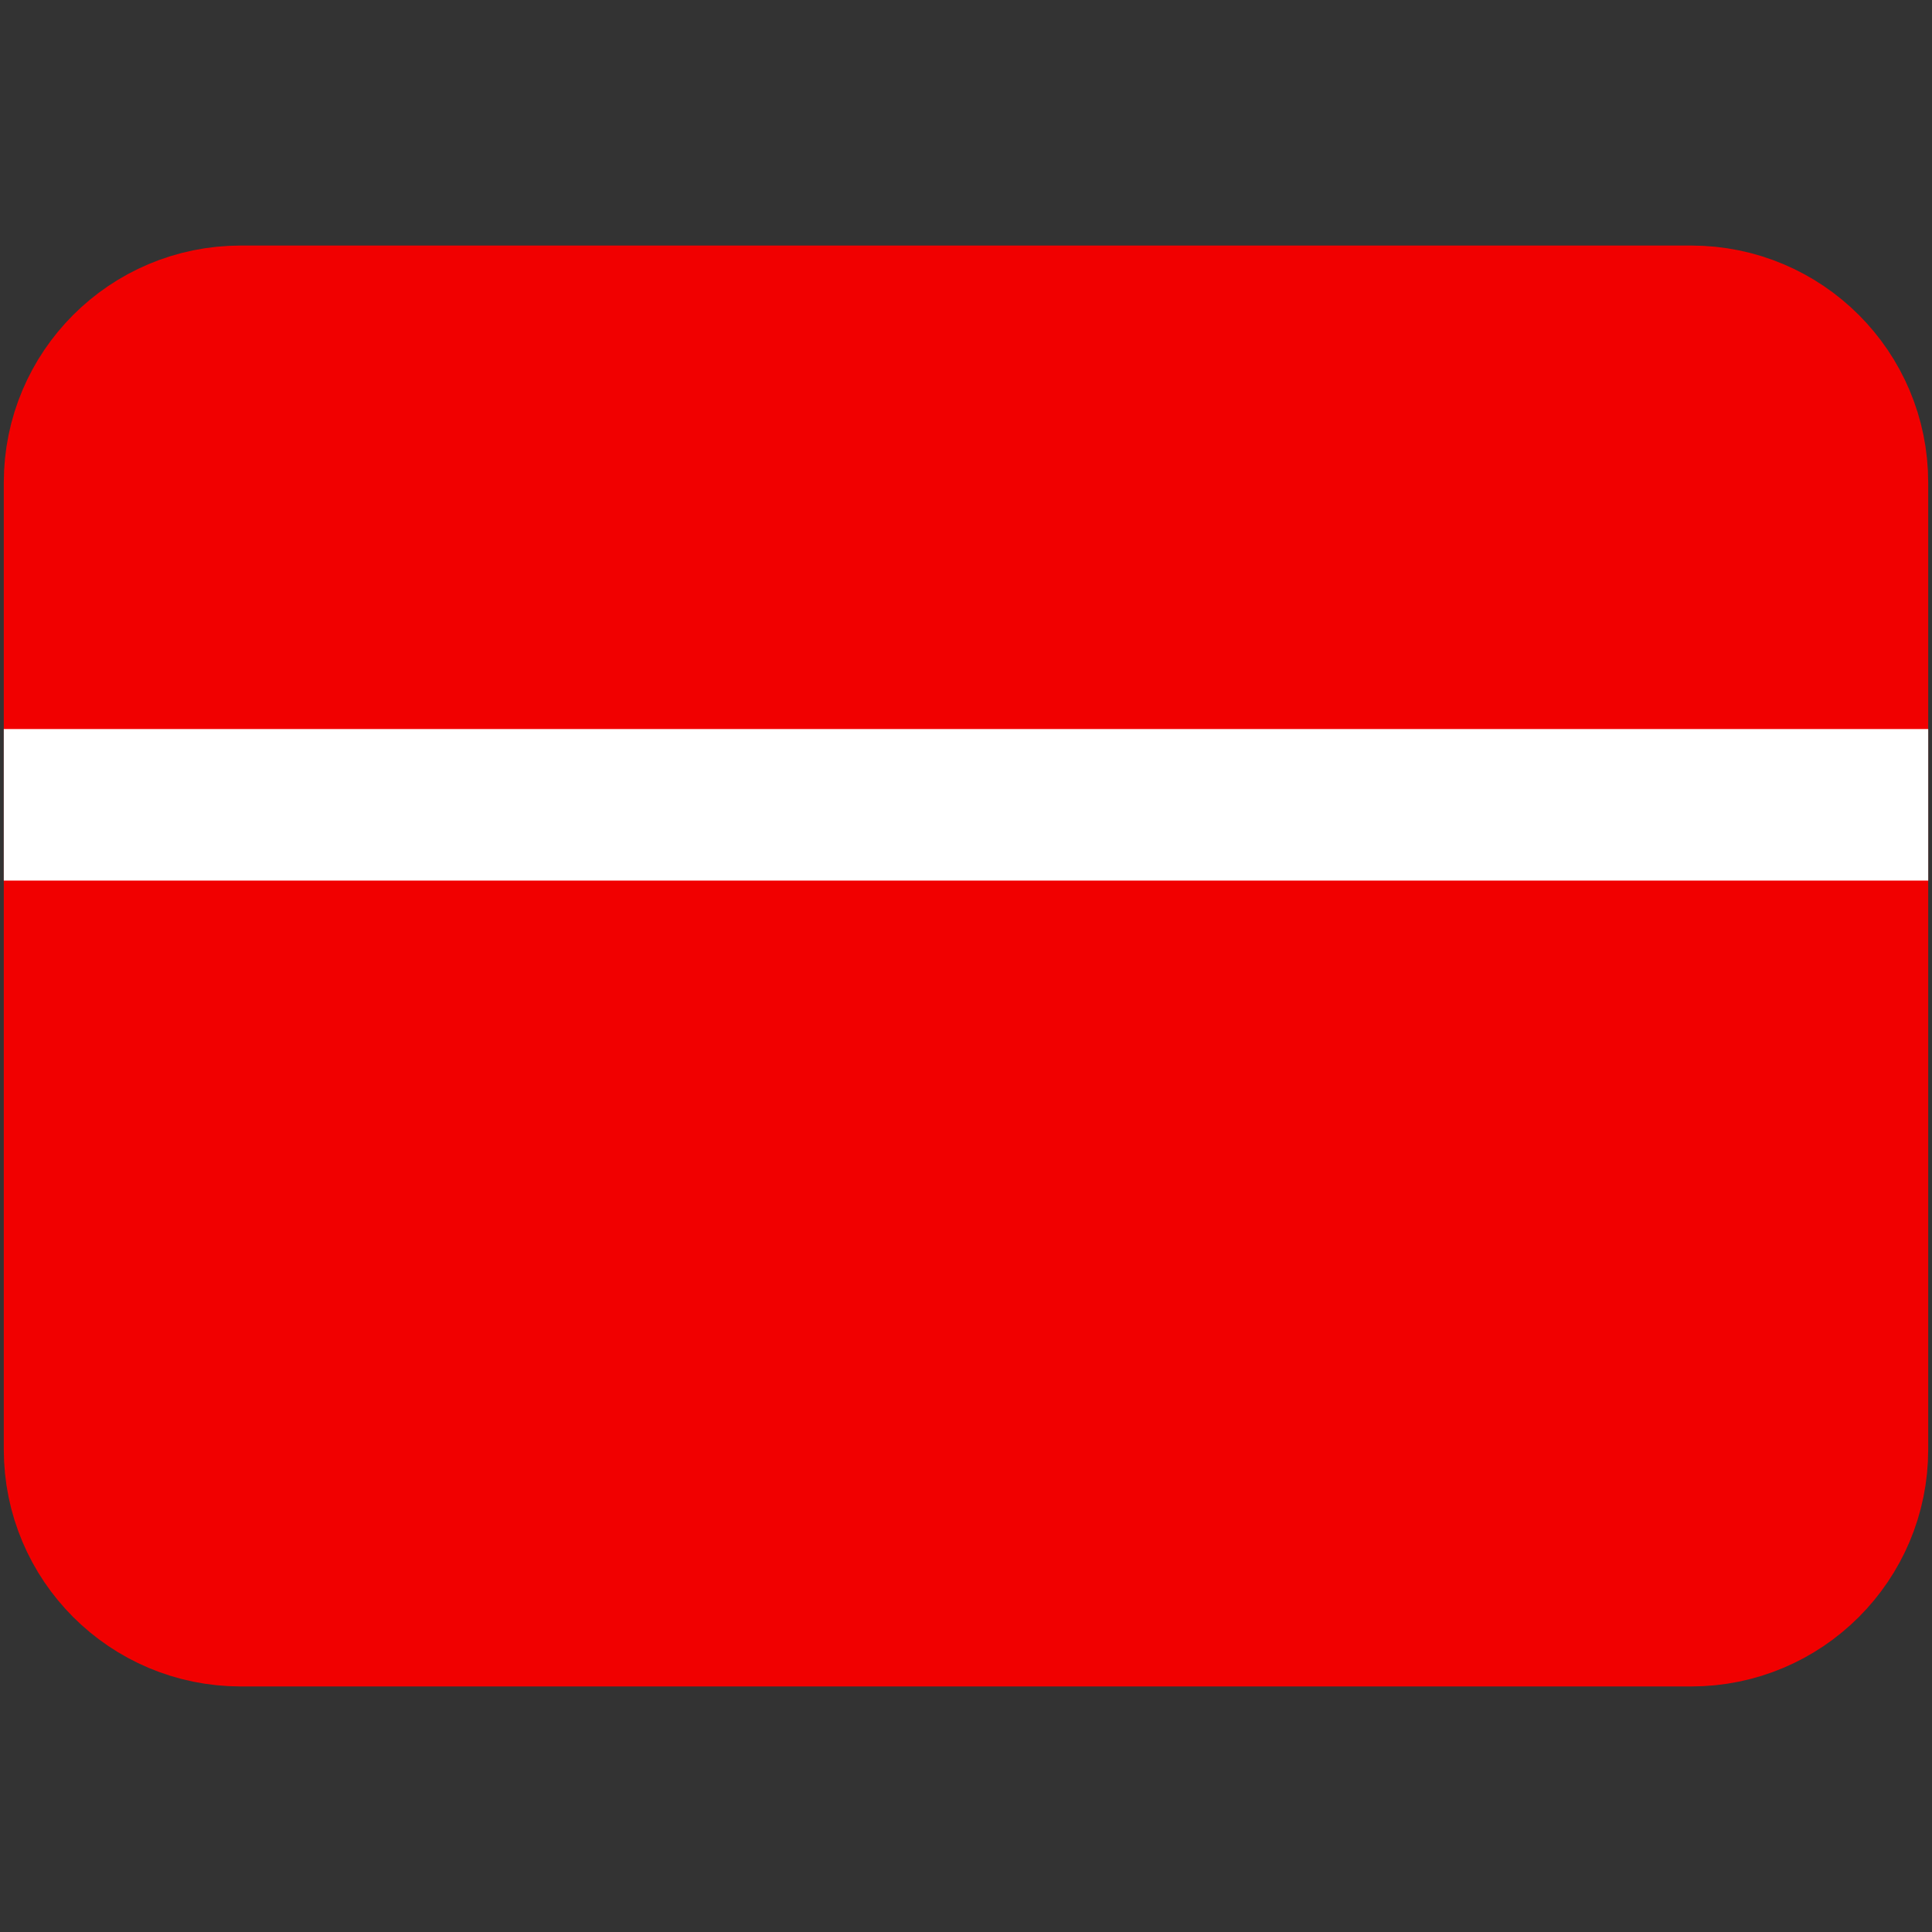
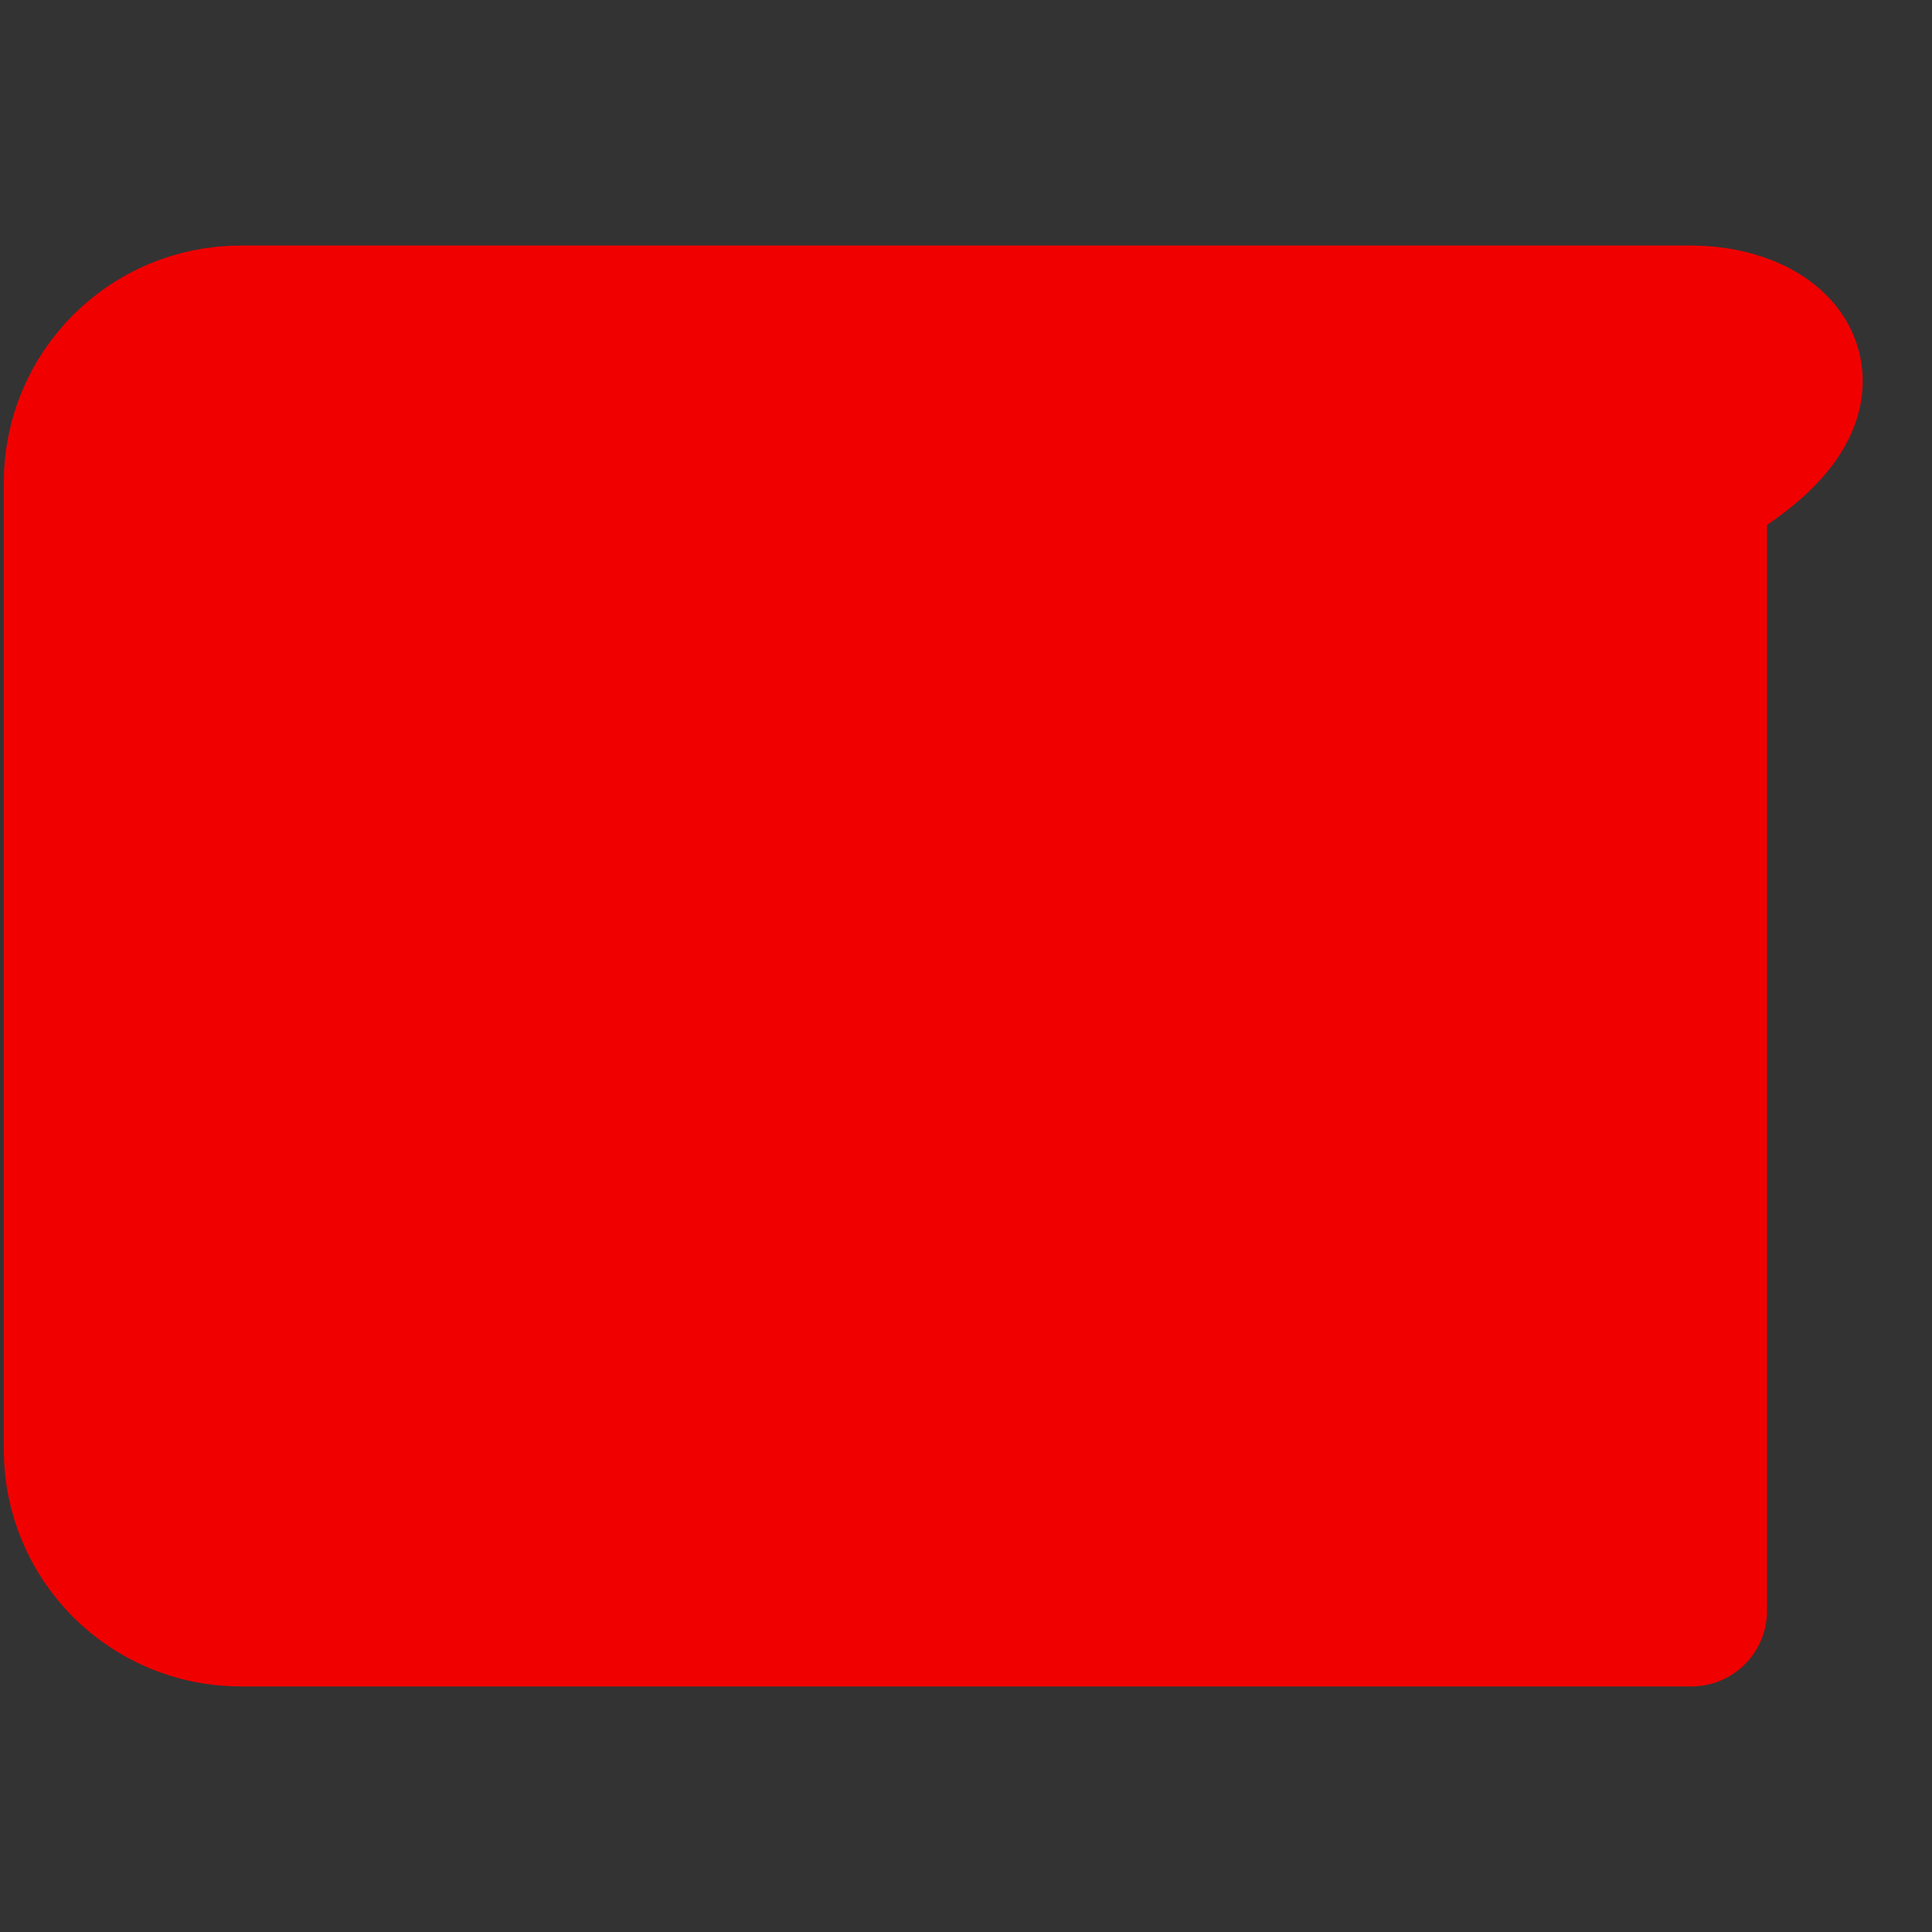
<svg xmlns="http://www.w3.org/2000/svg" width="510" height="510" viewBox="0 0 510 510" fill="none">
  <rect x="0" y="0" width="510" height="510" fill="#333333" stroke="none" />
-   <path d="M446.455 84.818H63.545C40.048 84.818 21 103.866 21 127.363V382.637C21 406.134 40.048 425.182 63.545 425.182H446.455C469.952 425.182 489 406.134 489 382.637V127.363C489 103.866 469.952 84.818 446.455 84.818Z" fill="#F10000" stroke="#F10000" stroke-width="40" stroke-linecap="round" stroke-linejoin="round" />
-   <path d="M21 212.452H489" stroke="white" stroke-width="40" stroke-linecap="square" />
+   <path d="M446.455 84.818H63.545C40.048 84.818 21 103.866 21 127.363V382.637C21 406.134 40.048 425.182 63.545 425.182H446.455V127.363C489 103.866 469.952 84.818 446.455 84.818Z" fill="#F10000" stroke="#F10000" stroke-width="40" stroke-linecap="round" stroke-linejoin="round" />
</svg>